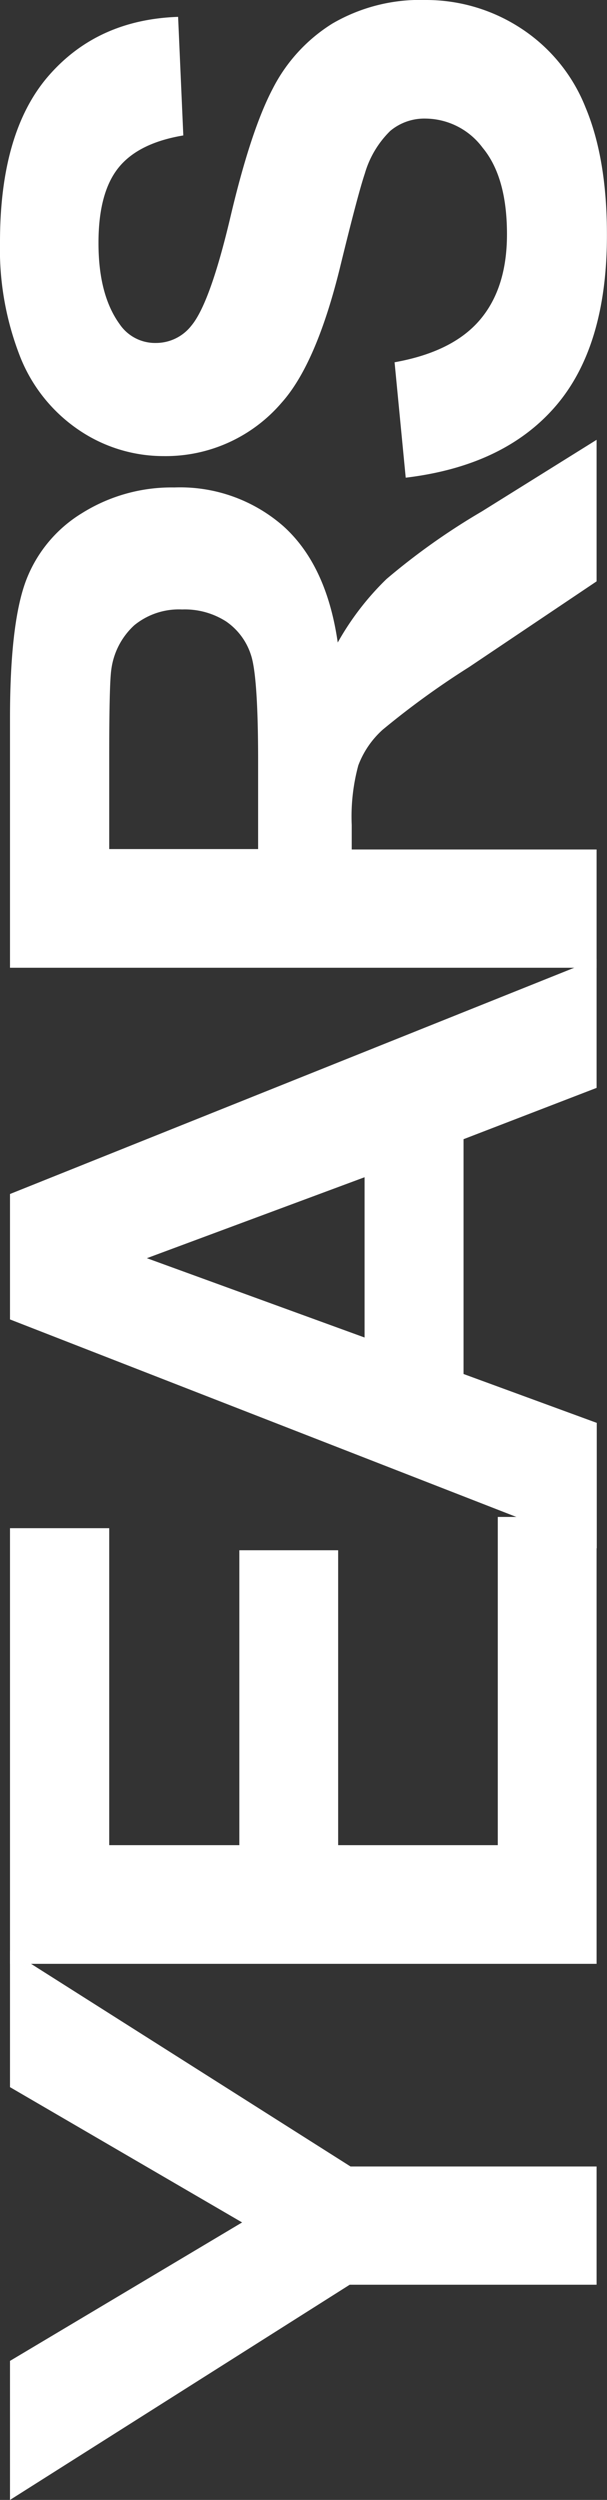
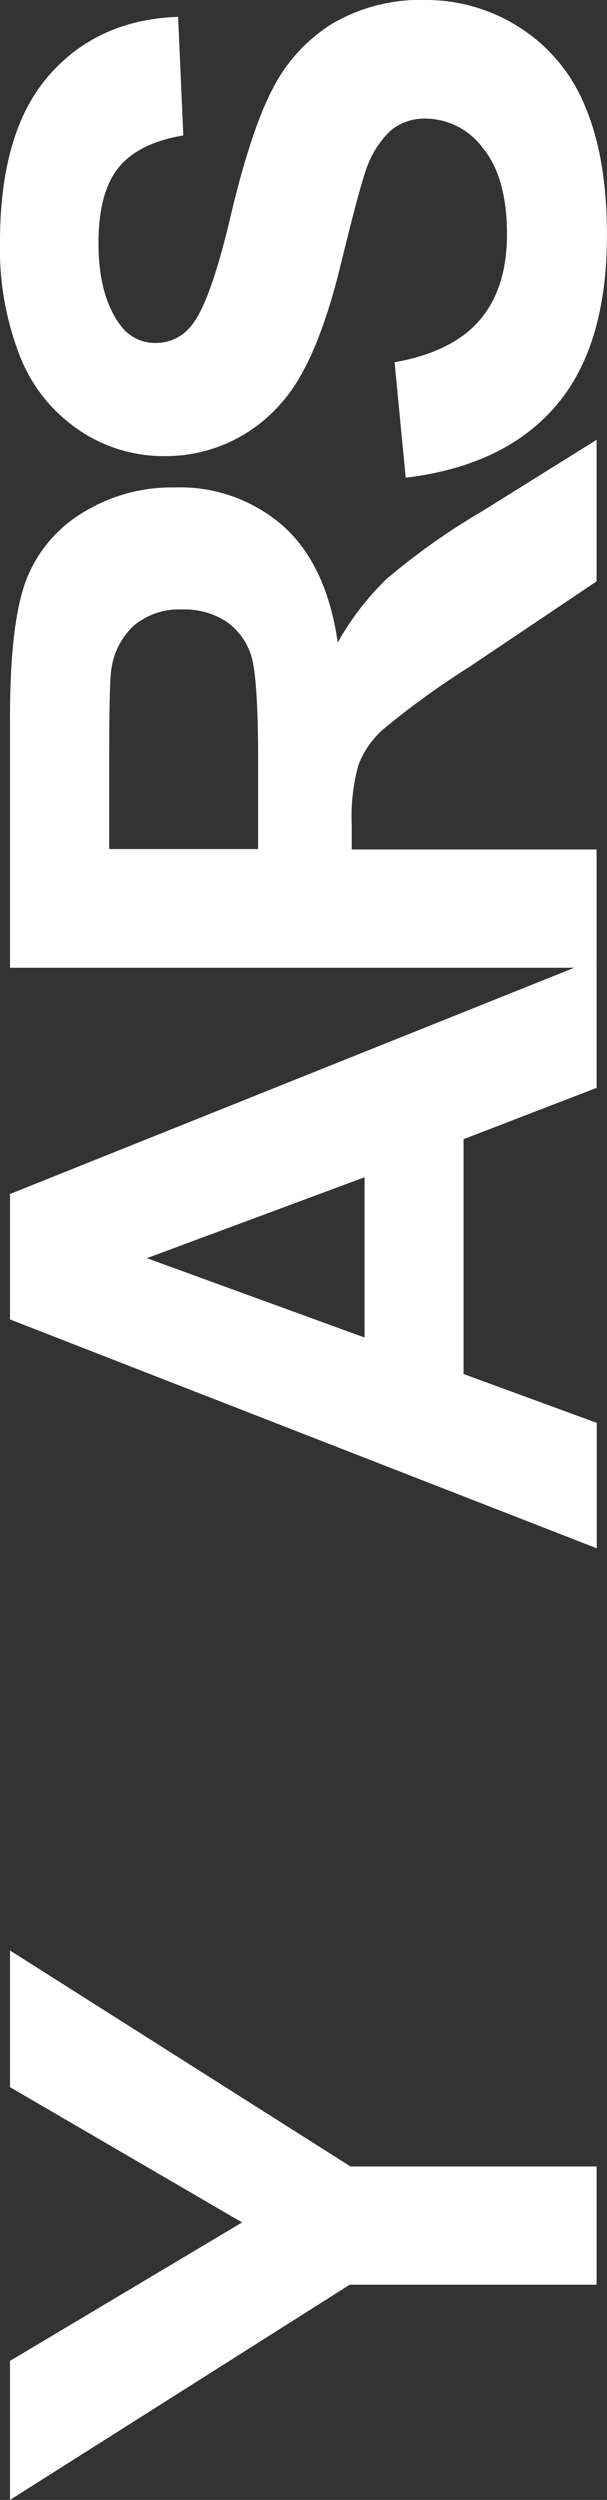
<svg xmlns="http://www.w3.org/2000/svg" viewBox="0 0 74.64 306.94">
  <rect x="0" y="0" width="74.64" height="306.94" fill="#333333" stroke="none" />
  <defs>
    <style>.cls-1{fill:#fff;}</style>
  </defs>
  <title>Asset 8</title>
  <g id="Layer_2" data-name="Layer 2">
    <g id="Layer_1-2" data-name="Layer 1">
      <path class="cls-1" d="M73.36,280.52H43L1.23,306.94V289.87l28.54-17L1.23,256.26V239.48L43.1,266H73.36Z" />
-       <path class="cls-1" d="M73.36,241.12H1.23V187.63h12.2v38.92h16V190.34H41.58v36.21H61.21v-40.3H73.36Z" />
      <path class="cls-1" d="M73.36,117.72v15.85L57,139.87V168.7l16.38,6V190.1L1.23,162v-15.4ZM44.83,144.54l-26.77,9.94,26.77,9.74Z" />
      <path class="cls-1" d="M73.36,118.82H1.23V88.16q0-11.56,1.94-16.8A16.59,16.59,0,0,1,10.09,63a20.76,20.76,0,0,1,11.36-3.15,19.26,19.26,0,0,1,13.41,4.77q5.3,4.78,6.67,14.27a34,34,0,0,1,6-7.8,82.55,82.55,0,0,1,11.71-8.29L73.36,54V71.38L57.67,81.91a101.64,101.64,0,0,0-10.61,7.68,11.19,11.19,0,0,0-3,4.38,24,24,0,0,0-.81,7.33v3H73.36ZM31.74,104.25V93.48q0-10.49-.89-13.09A7.89,7.89,0,0,0,27.8,76.3a9.42,9.42,0,0,0-5.41-1.47,8.67,8.67,0,0,0-5.88,1.94,8.94,8.94,0,0,0-2.83,5.49q-.25,1.77-.25,10.63v11.36Z" />
      <path class="cls-1" d="M49.89,58.65,48.52,44.48Q55.65,43.21,59,39.29t3.34-10.55q0-7-3-10.61a8.84,8.84,0,0,0-7-3.57,6.53,6.53,0,0,0-4.35,1.51,12,12,0,0,0-3.13,5.24Q44,23.86,41.77,33q-2.9,11.7-7.13,16.43A18.77,18.77,0,0,1,20.12,56a18.52,18.52,0,0,1-10.3-3.12,19.54,19.54,0,0,1-7.31-9A36.13,36.13,0,0,1,0,29.72Q0,16.15,6,9.28t15.9-7.21l.64,14.56q-5.56.93-8,4t-2.43,9.23q0,6.35,2.6,9.94a5.27,5.27,0,0,0,4.48,2.31A5.52,5.52,0,0,0,23.52,40q2.31-2.75,4.82-13.38t5.19-15.72a20.24,20.24,0,0,1,7.33-8A21.44,21.44,0,0,1,52.35,0,21.3,21.3,0,0,1,64,3.44a20.68,20.68,0,0,1,8,9.75q2.64,6.3,2.63,15.69,0,13.68-6.32,21T49.89,58.65Z" />
    </g>
  </g>
</svg>